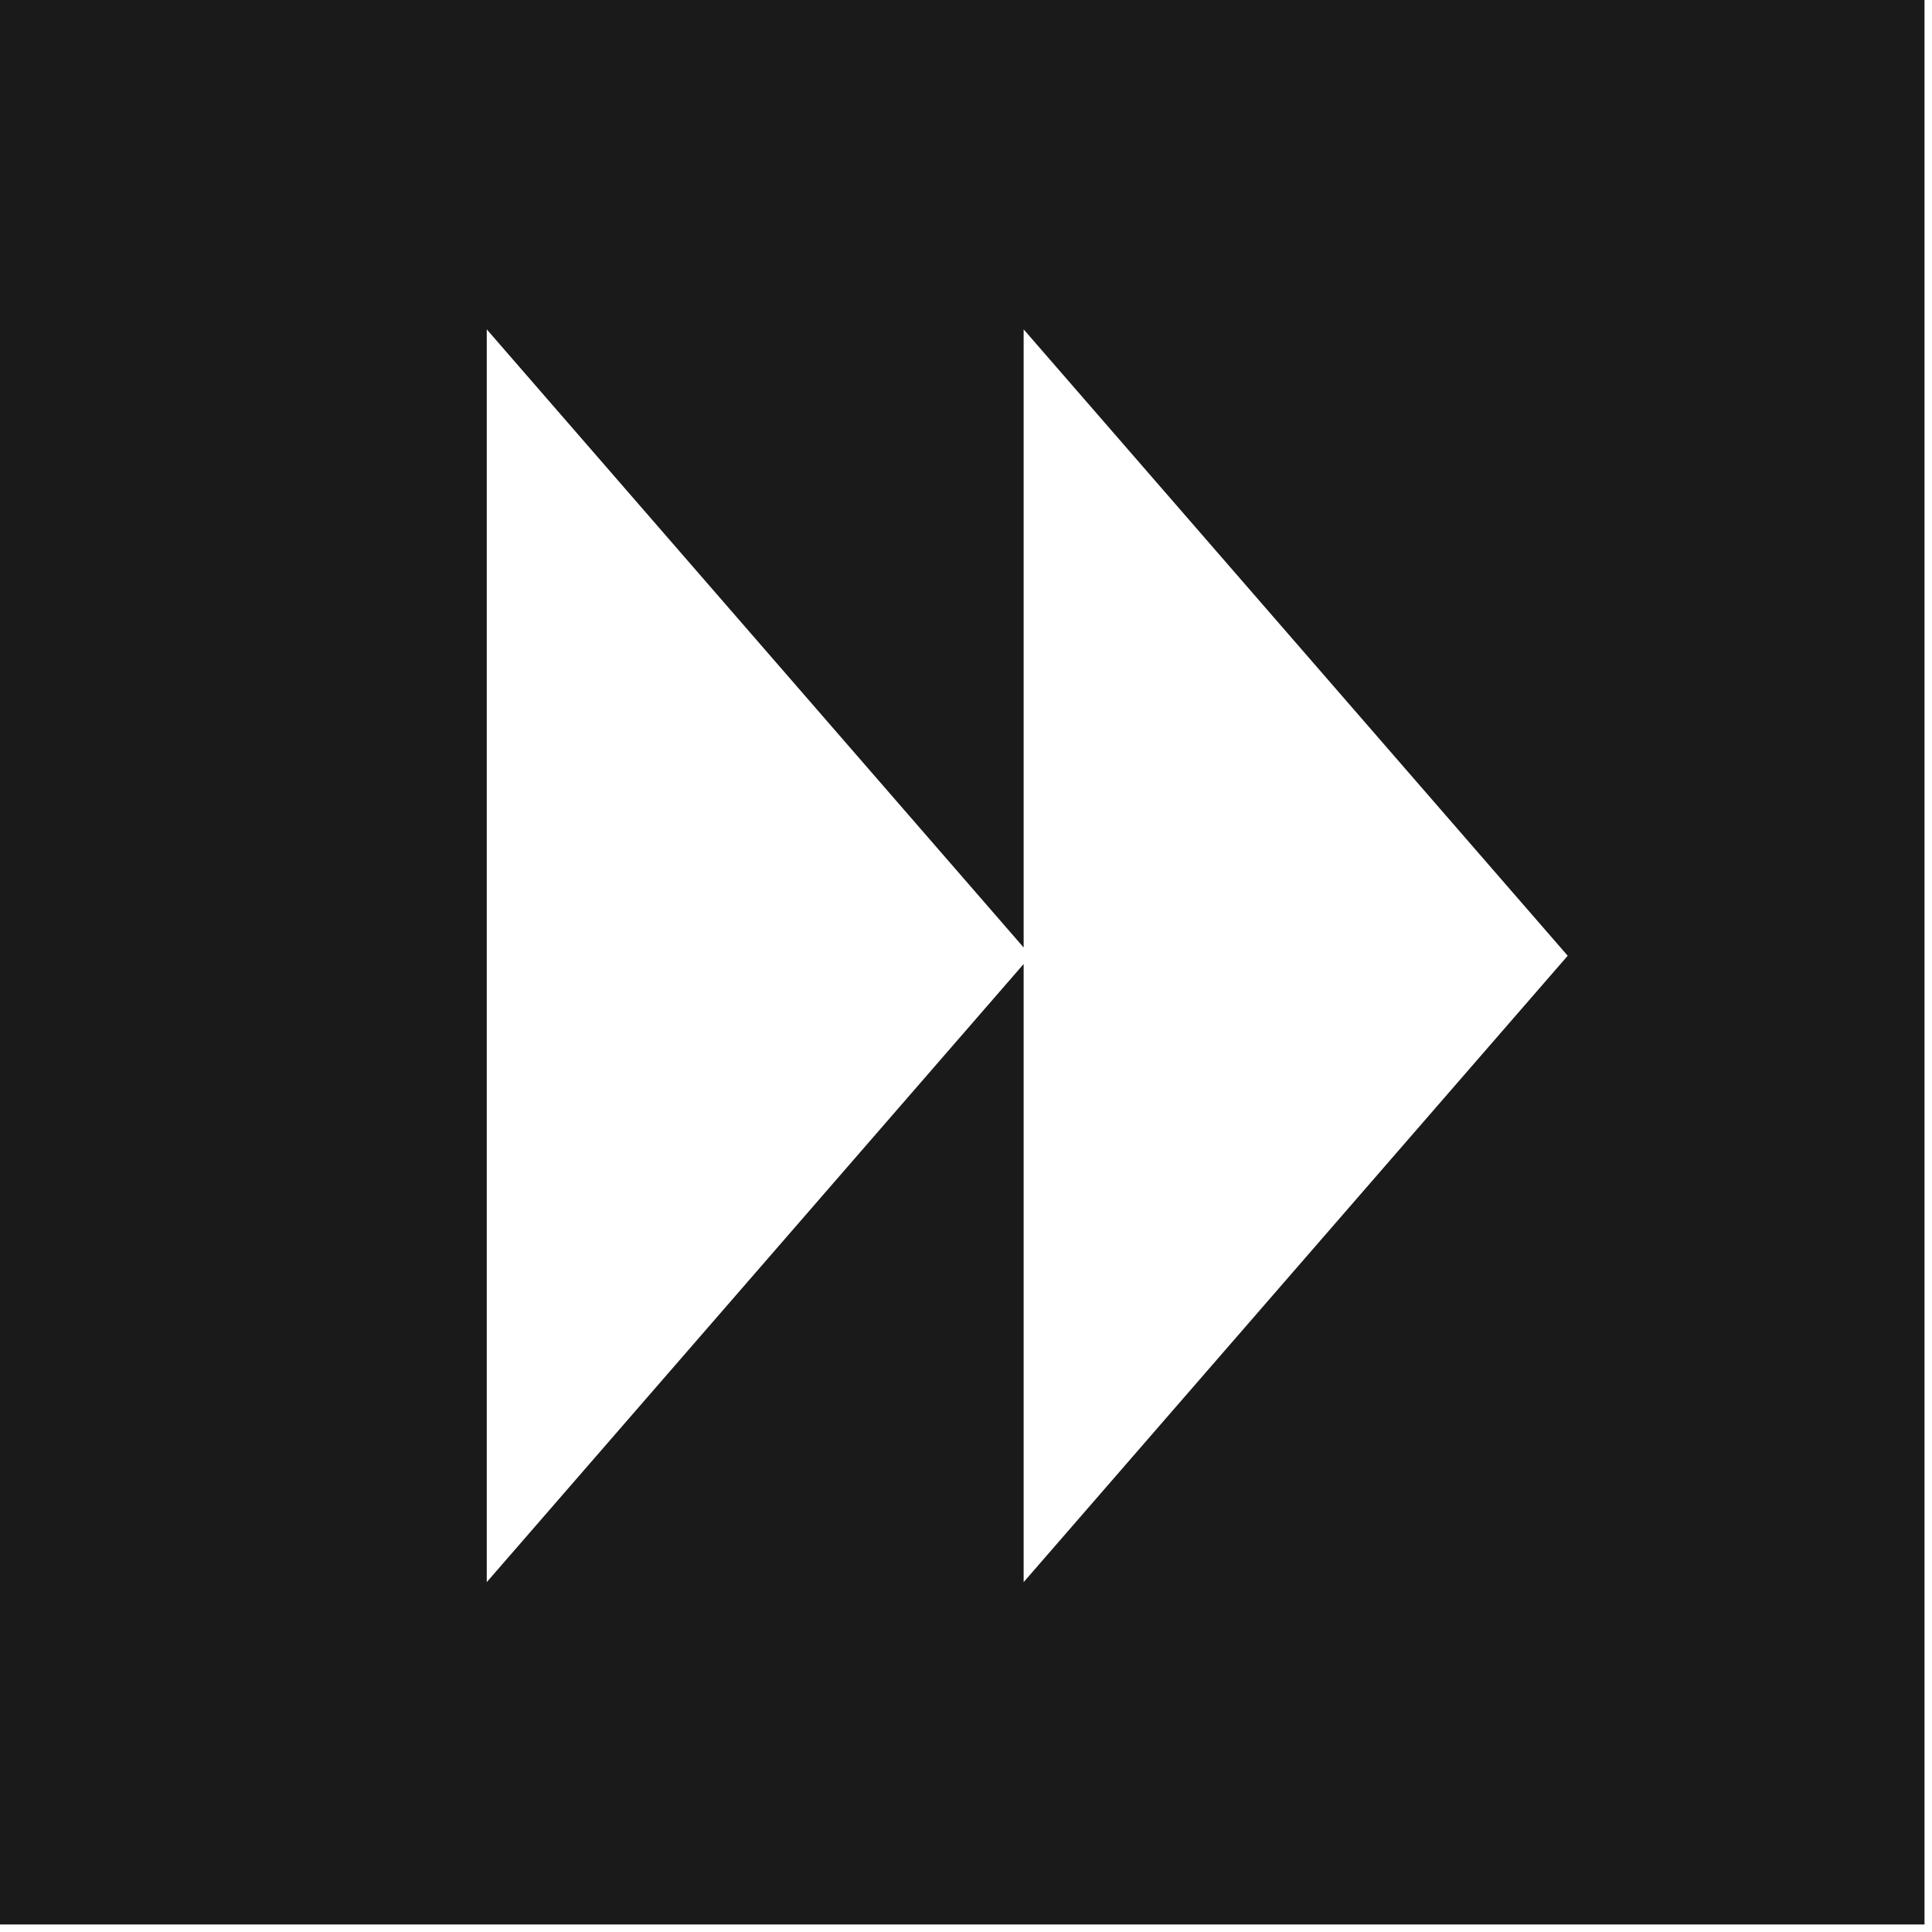
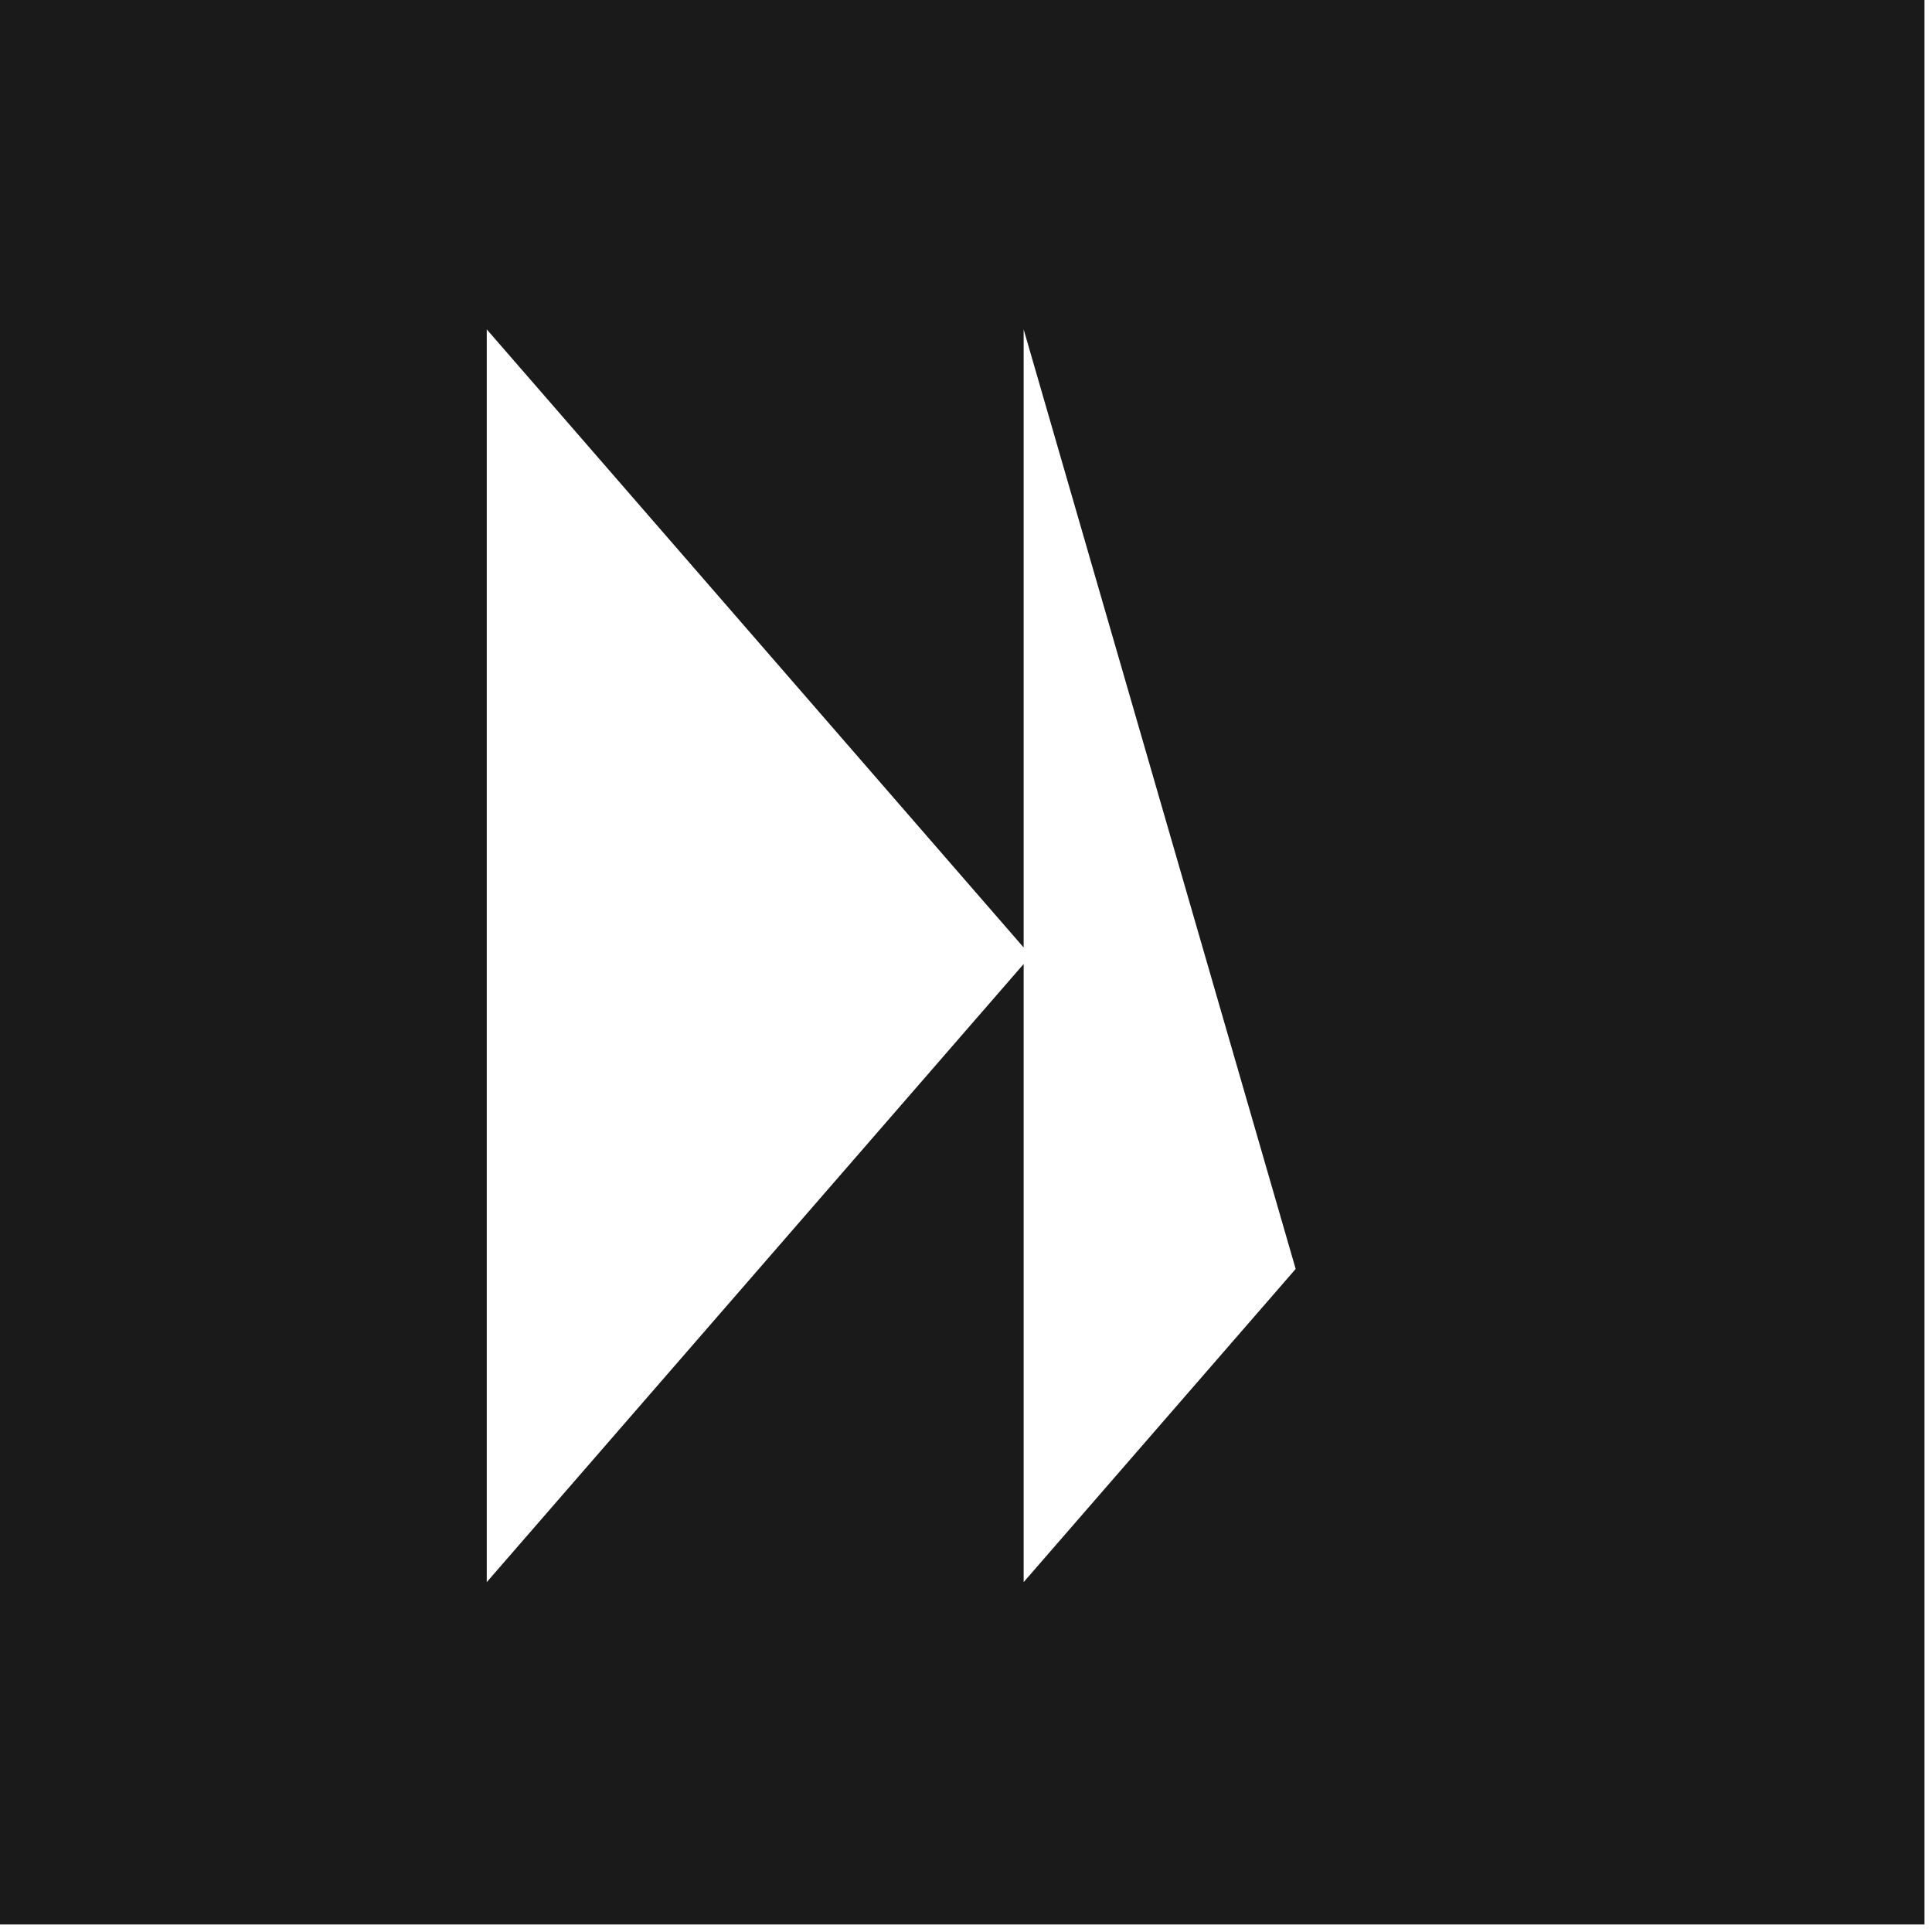
<svg xmlns="http://www.w3.org/2000/svg" width="236" height="236" viewBox="0 0 236 236" fill="none">
-   <path d="M235.084 235.084H0V0H235.084V235.084ZM125.042 115.74L59.459 40.233V193.262L92.689 155.005L125.042 117.755V193.262L158.271 155.005L191.5 116.748L125.042 40.233V115.74Z" fill="#1A1A1A" />
+   <path d="M235.084 235.084H0V0H235.084V235.084ZM125.042 115.74L59.459 40.233V193.262L92.689 155.005L125.042 117.755V193.262L158.271 155.005L125.042 40.233V115.74Z" fill="#1A1A1A" />
</svg>